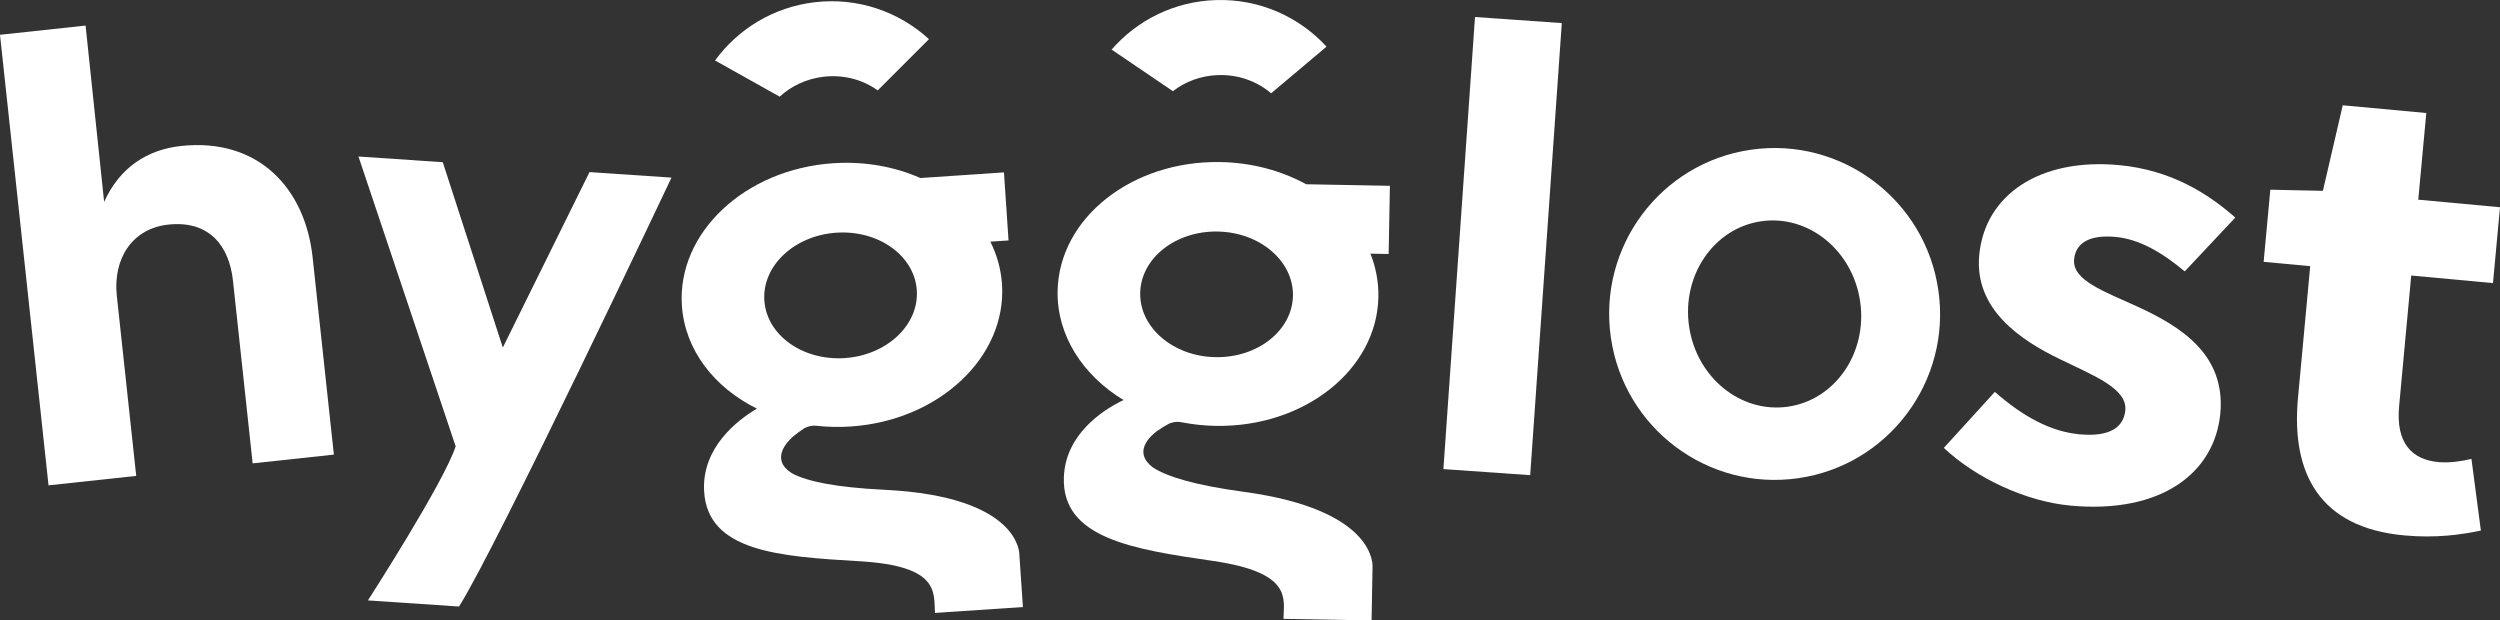
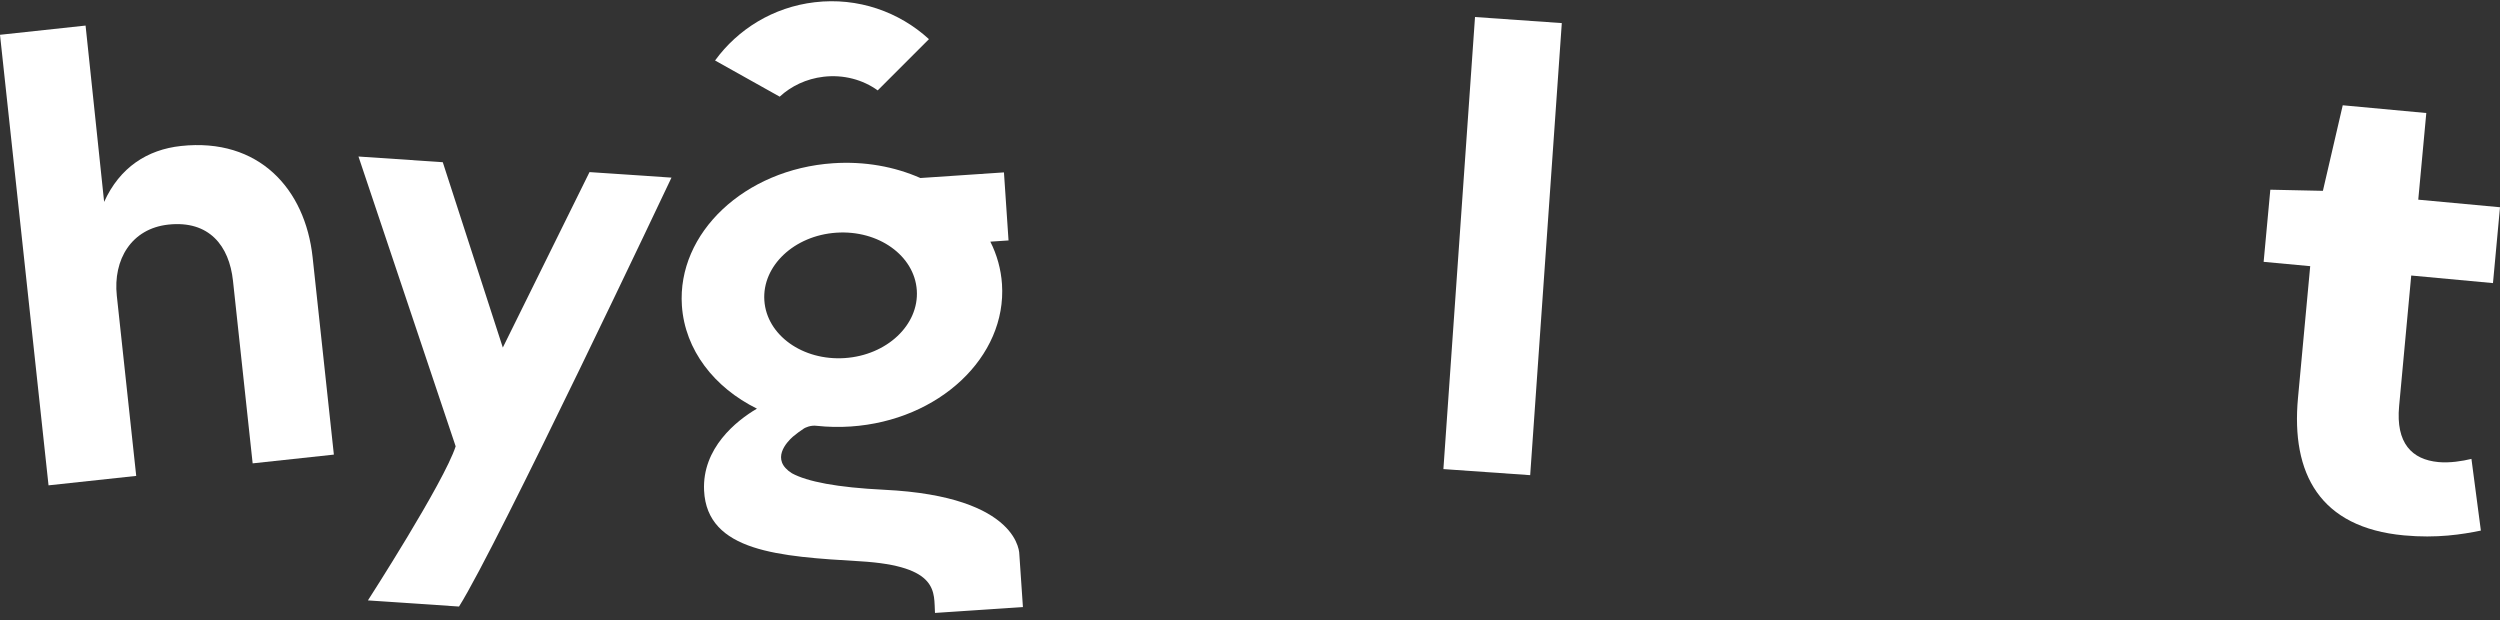
<svg xmlns="http://www.w3.org/2000/svg" id="b" data-name="Layer 2" width="206.263" height="51.191" viewBox="0 0 206.263 51.191">
  <rect x="0" y="0" width="206.263" height="51.191" fill="#333333" stroke="none" />
  <g id="c" data-name="Layer 1">
    <g>
      <path d="M41.485,28.675h0l-4.954-15.292-6.955-.469,8.018,23.91c-.957,2.965-7.239,12.712-7.239,12.712l7.516.507c3.148-4.981,17.529-35.388,17.529-35.388l-6.763-.456-7.153,14.477Z" fill="#fff" />
      <path d="M14.935,12.044h0c-2.783.3-5.058,1.767-6.344,4.614l-1.531-14.548L0,2.87l4.004,37.173,7.234-.779-1.6-14.859c-.322-2.992,1.208-5.548,4.253-5.875,3.359-.362,5.02,1.743,5.331,4.631l1.623,15.068,6.701-.722-1.753-16.276c-.611-5.671-4.454-9.877-10.858-9.187Z" fill="#fff" />
-       <path d="M100.509,6.194c1.682-.053,3.225.525,4.364,1.504l4.573-3.85C107.189,1.392,103.914-.108,100.314.006c-3.448.109-6.506,1.675-8.601,4.085l5.057,3.431c1.017-.788,2.312-1.283,3.739-1.328Z" fill="#fff" />
      <path d="M67.939,6.333c1.671-.197,3.258.247,4.477,1.125l4.227-4.228c-2.459-2.254-5.85-3.467-9.428-3.045-3.426.404-6.339,2.225-8.219,4.806l5.333,2.985c.946-.872,2.194-1.476,3.611-1.643Z" fill="#fff" />
-       <path d="M100.692,13.371c-7.308-.135-13.323,4.628-13.434,10.638-.068,3.674,2.086,6.963,5.439,8.997-1.776.849-4.789,2.853-4.922,6.361-.192,5.06,5.739,5.956,12.307,6.913s5.841,3.106,5.81,4.778l7.27.134.078-4.334s.563-4.769-10.643-6.283c-3.904-.528-6.291-1.224-7.477-2.008-1.695-1.279-.207-2.598.337-3.003.313-.219.639-.42.975-.6.088-.041.543-.238,1.064-.123.921.18,1.856.279,2.794.296,7.308.135,13.323-4.627,13.434-10.638.022-1.222-.202-2.436-.658-3.571l1.504.028.104-5.626-6.909-.128c-2.033-1.114-4.458-1.783-7.072-1.831ZM106.676,24.402c-.053,2.863-2.917,5.131-6.398,5.066s-6.259-2.437-6.206-5.299c.053-2.863,2.917-5.131,6.398-5.066,3.481.064,6.259,2.437,6.206,5.299h0Z" fill="#fff" />
-       <path d="M144.462,12.353c-7.461,1.075-12.636,8.015-11.557,15.498,1.079,7.483,8.002,12.678,15.464,11.603,7.461-1.076,12.636-8.015,11.557-15.499-1.079-7.484-8.002-12.678-15.464-11.602ZM147.518,33.553c-3.899.562-7.552-2.407-8.161-6.631-.609-4.225,2.058-8.105,5.956-8.667,3.898-.562,7.552,2.407,8.161,6.632.609,4.224-2.057,8.104-5.956,8.667Z" fill="#fff" />
      <path d="M72.961,40.409c-3.935-.191-6.373-.68-7.621-1.36-1.798-1.129-.429-2.571.078-3.021.293-.245.6-.473.92-.682.084-.048.52-.283,1.049-.213.933.1,1.872.119,2.808.055,7.293-.491,12.878-5.751,12.474-11.749-.083-1.22-.41-2.41-.961-3.501l1.501-.101-.378-5.614-6.895.464c-2.12-.936-4.594-1.394-7.202-1.219-7.293.491-12.878,5.751-12.474,11.749.247,3.667,2.675,6.76,6.191,8.498h-.001c-1.697.997-4.527,3.253-4.36,6.758.242,5.057,6.227,5.443,12.854,5.834,6.626.391,6.085,2.595,6.197,4.263l7.255-.488-.294-4.325s.153-4.799-11.142-5.348ZM63.063,24.793c-.192-2.857,2.467-5.362,5.941-5.595,3.473-.234,6.444,1.892,6.637,4.749.192,2.856-2.468,5.362-5.941,5.596-3.474.233-6.445-1.892-6.637-4.749Z" fill="#fff" />
      <rect x="105.277" y="16.715" width="37.389" height="7.178" transform="translate(95.07 142.557) rotate(-86)" fill="#fff" />
-       <path d="M174.54,19.546c1.947.18,3.838,1.27,5.71,2.847l4.174-4.443c-2.233-1.965-5.288-3.929-9.598-4.328-6.491-.602-11.064,2.419-11.529,7.431-.413,4.449,3.38,7.009,6.71,8.605,2.794,1.354,5.508,2.416,5.343,4.189-.131,1.41-1.288,2.216-3.769,1.986-2.354-.218-4.618-1.419-6.995-3.5l-4.21,4.621c2.642,2.485,6.743,4.417,10.452,4.761,7.54.699,11.909-2.74,12.36-7.611.456-4.921-3.381-7.212-6.827-8.803-2.821-1.285-5.395-2.186-5.236-3.902.125-1.343,1.259-2.052,3.413-1.852Z" fill="#fff" />
      <path d="M198.939,22.732l6.744.625.58-6.258-6.744-.625.663-7.149-6.894-.639-1.637,7.059-4.338-.093-.551,5.952,3.842.356-1.008,10.874c-.578,6.237,1.795,10.694,8.747,11.338,2.729.253,4.806-.083,6.342-.397l-.778-5.914c-.764.187-1.795.349-2.722.263-2.194-.204-3.528-1.562-3.245-4.613l.999-10.778Z" fill="#fff" />
    </g>
  </g>
</svg>